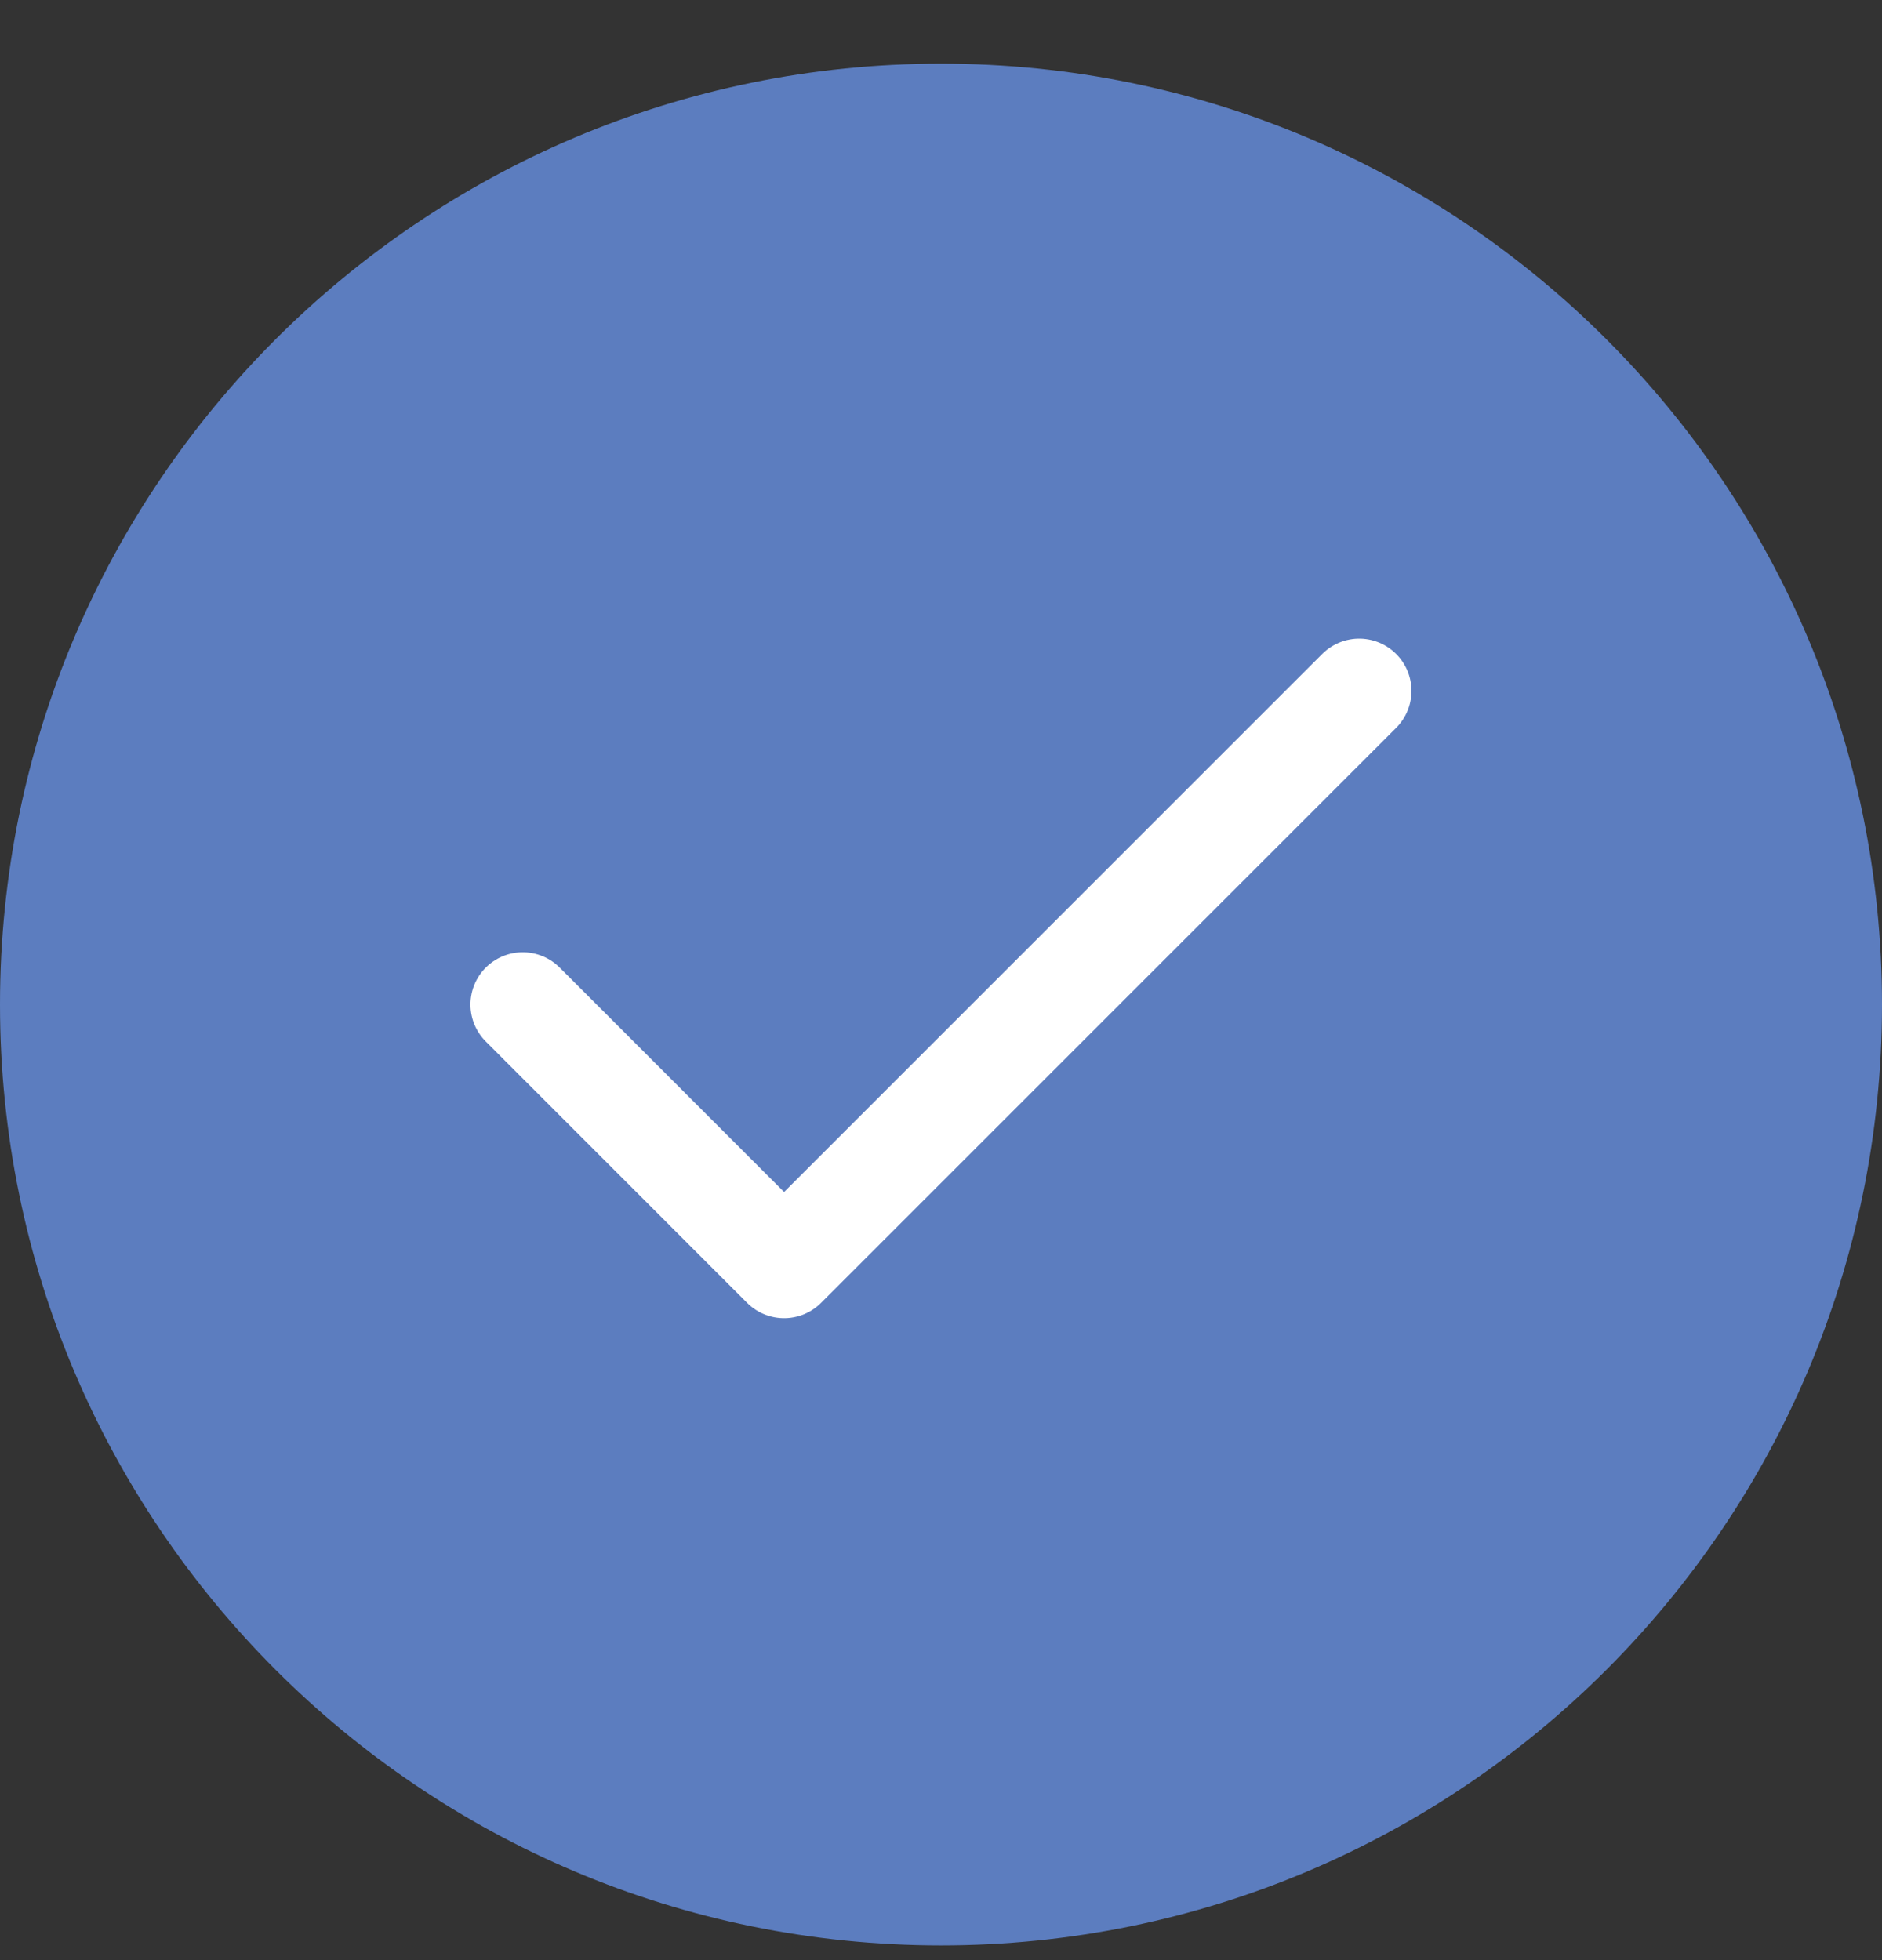
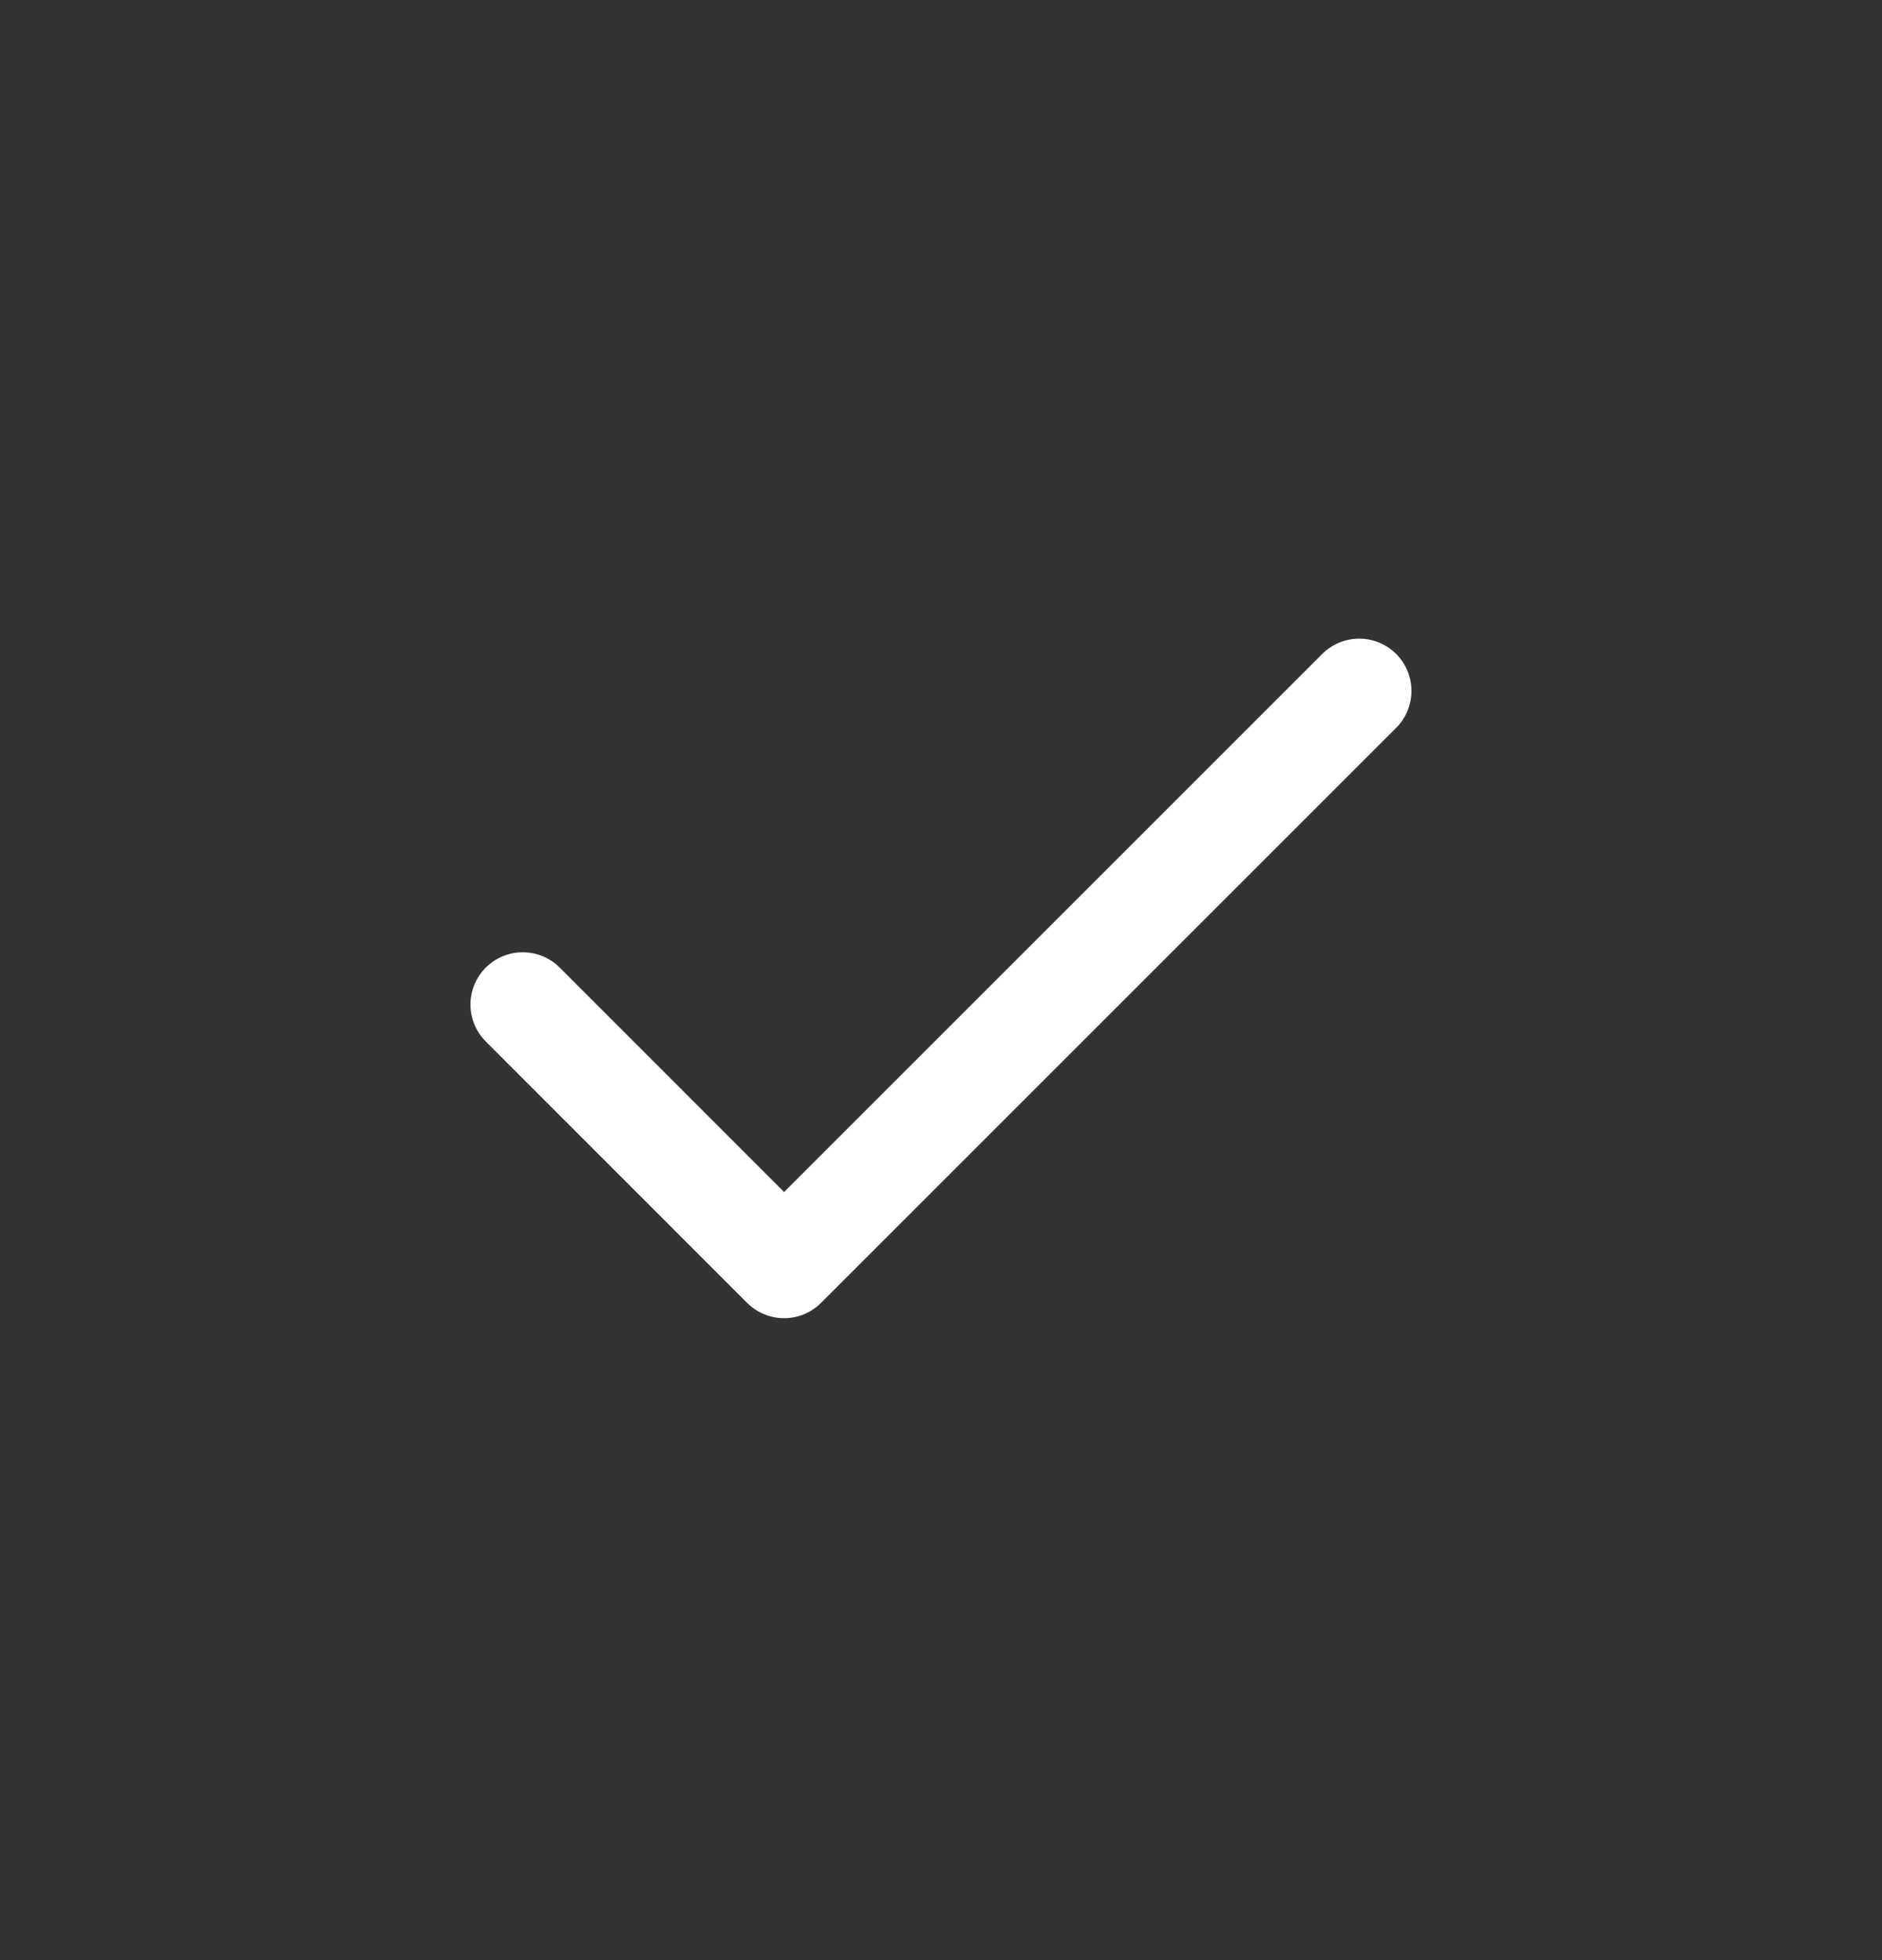
<svg xmlns="http://www.w3.org/2000/svg" width="24" height="25" viewBox="0 0 24 25" fill="none">
  <rect x="0" y="0" width="24" height="25" fill="#333333" stroke="none" />
-   <path d="M0 12.812C0 6.185 5.373 0.812 12 0.812C18.627 0.812 24 6.185 24 12.812C24 19.44 18.627 24.812 12 24.812C5.373 24.812 0 19.44 0 12.812Z" fill="#5C7DBF" />
  <path d="M17.333 8.812L9.999 16.146L6.666 12.812" stroke="white" stroke-width="1.333" stroke-linecap="round" stroke-linejoin="round" />
</svg>